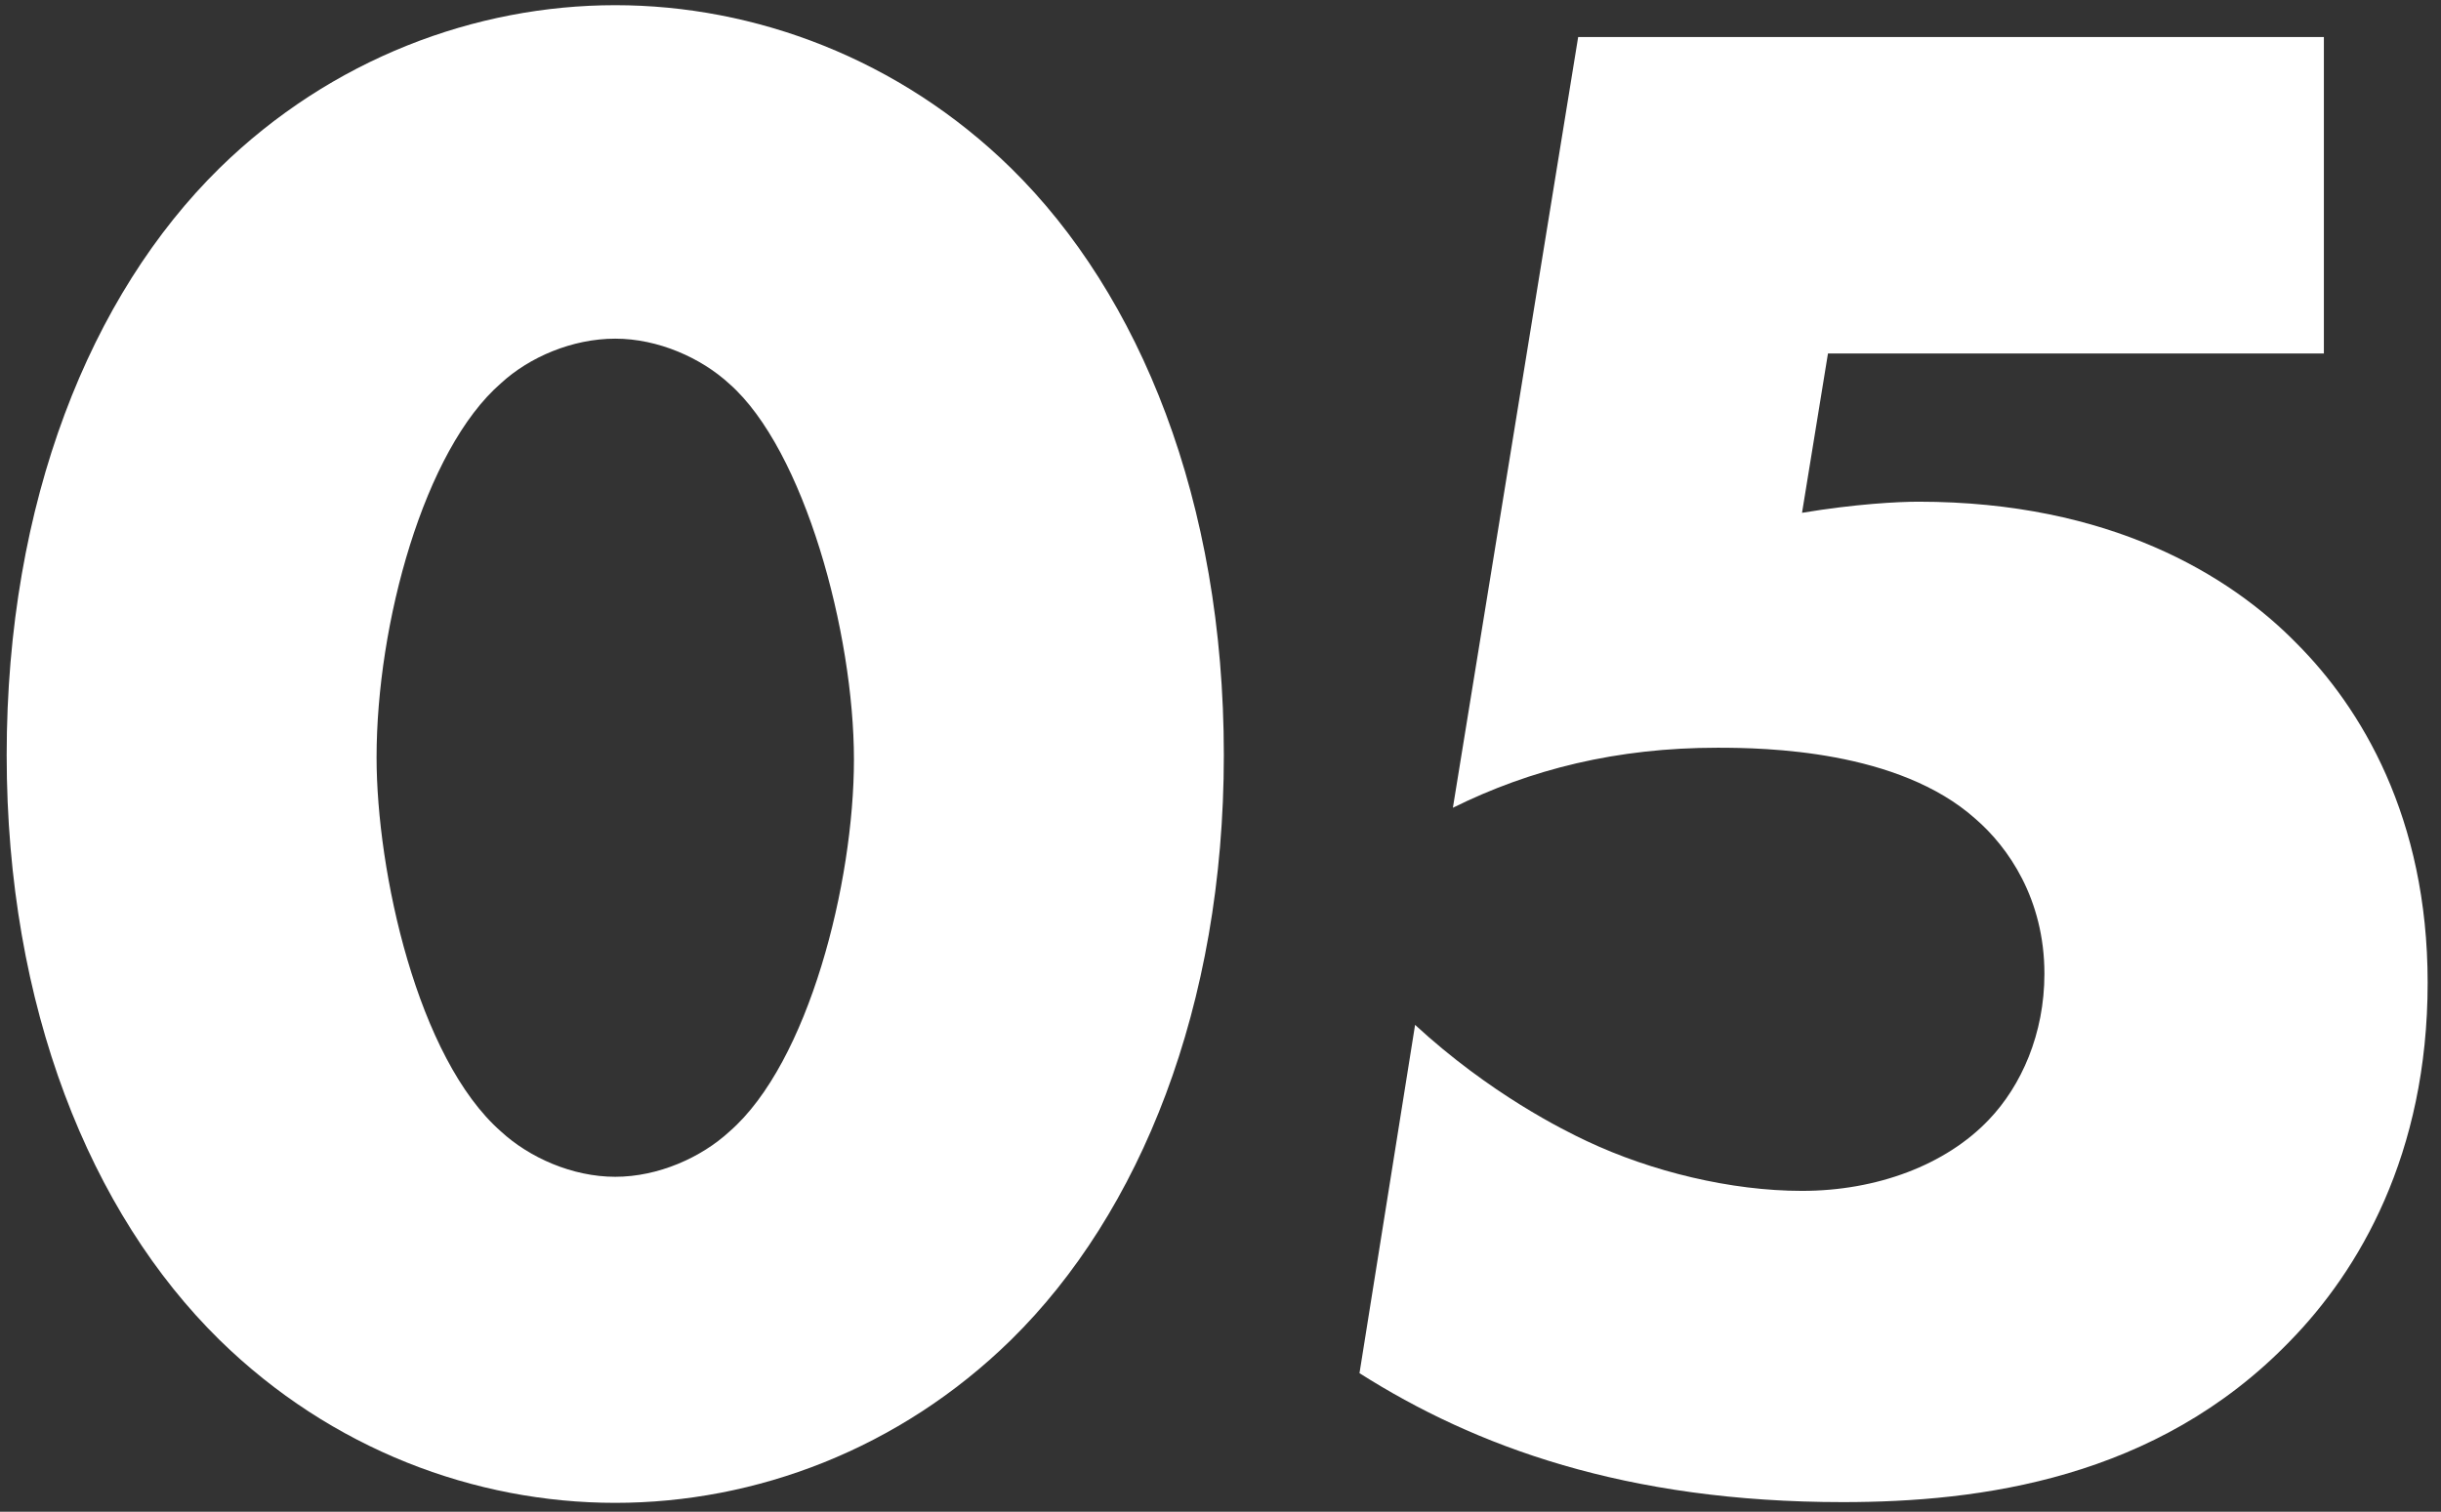
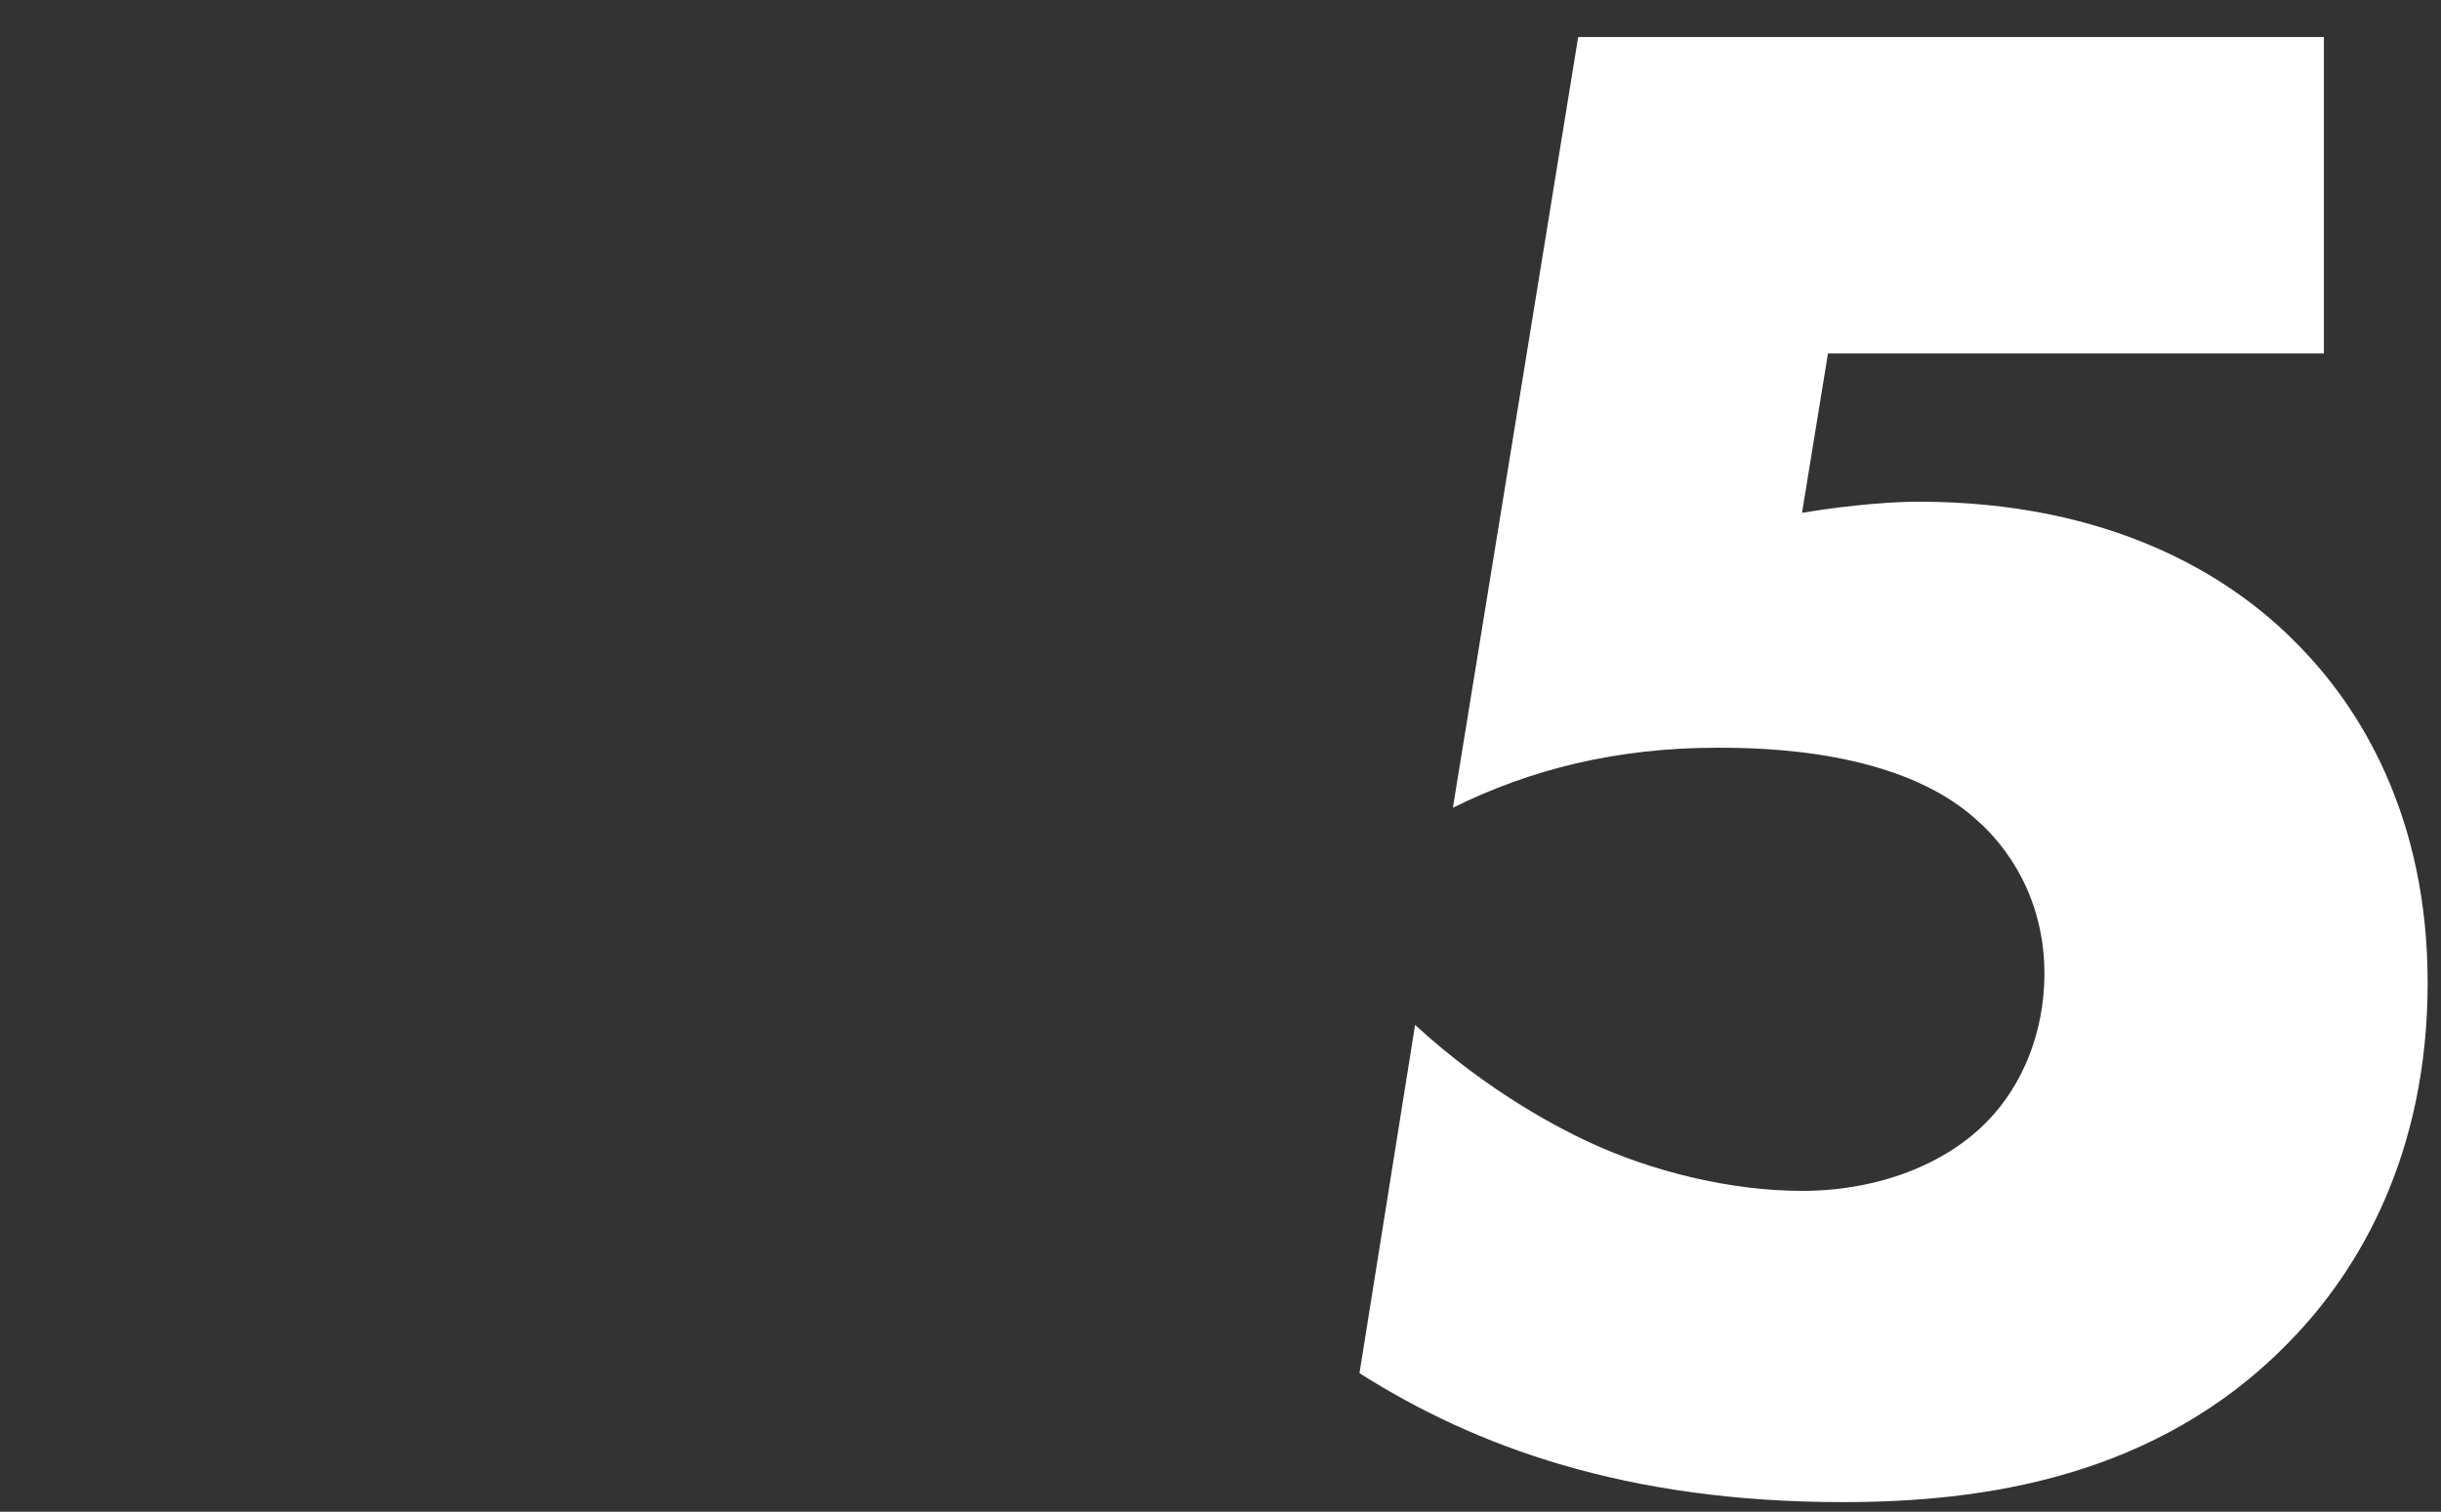
<svg xmlns="http://www.w3.org/2000/svg" id="Layer_1" x="0px" y="0px" viewBox="0 0 329.3 204" style="enable-background:new 0 0 329.3 204;" xml:space="preserve">
  <rect x="0" y="0" width="329.3" height="204" fill="#333333" stroke="none" />
  <style type="text/css"> .st0{fill:#FFFFFF;} </style>
  <g>
-     <path class="st0" d="M136.4,180.8c-15.1,14.8-34.5,22-53.4,22s-38.3-7.2-53.4-22c-17.4-17.1-28.7-44.9-28.7-78.9 c0-34.2,11.3-62.1,28.7-79.2C44.7,7.9,64.2,0.7,83,0.7s38.3,7.2,53.4,22c17.4,17.1,28.7,44.9,28.7,79.2 C165.1,135.8,153.8,163.7,136.4,180.8z M67.6,51.7c-10.4,9-16.8,32.5-16.8,50.5c0,15.4,5.5,40.6,16.8,50.5 c3.8,3.5,9.6,6.1,15.4,6.1s11.6-2.6,15.4-6.1c10.7-9.3,16.8-33.6,16.8-50.2c0-17.1-6.7-41.8-16.8-50.7c-3.8-3.5-9.6-6.1-15.4-6.1 S71.4,48.2,67.6,51.7z" />
    <path class="st0" d="M313.6,47.7h-67l-3.5,21.5c7.2-1.2,13-1.5,15.7-1.5c25.8,0,42,9.9,51,19.1c8.7,8.7,17.7,23.5,17.7,45.8 c0,23.2-9.3,38.9-18.6,48.4c-18,18.6-41.8,21.7-60.3,21.7c-29.3,0-49.6-7.5-65.2-17.4l7.5-47c10.1,9.3,20,14.2,23.2,15.7 c8.7,4.1,19.4,6.7,29,6.7c10.1,0,19.4-3.5,25.2-9.6c4.4-4.6,7.5-11.6,7.5-19.7c0-10.1-4.9-17.1-9.3-20.9 c-10.4-9.3-28.4-9.6-34.8-9.6c-13.6,0-25.2,2.9-35.7,8.1L212.9,5h100.6V47.7z" />
  </g>
</svg>